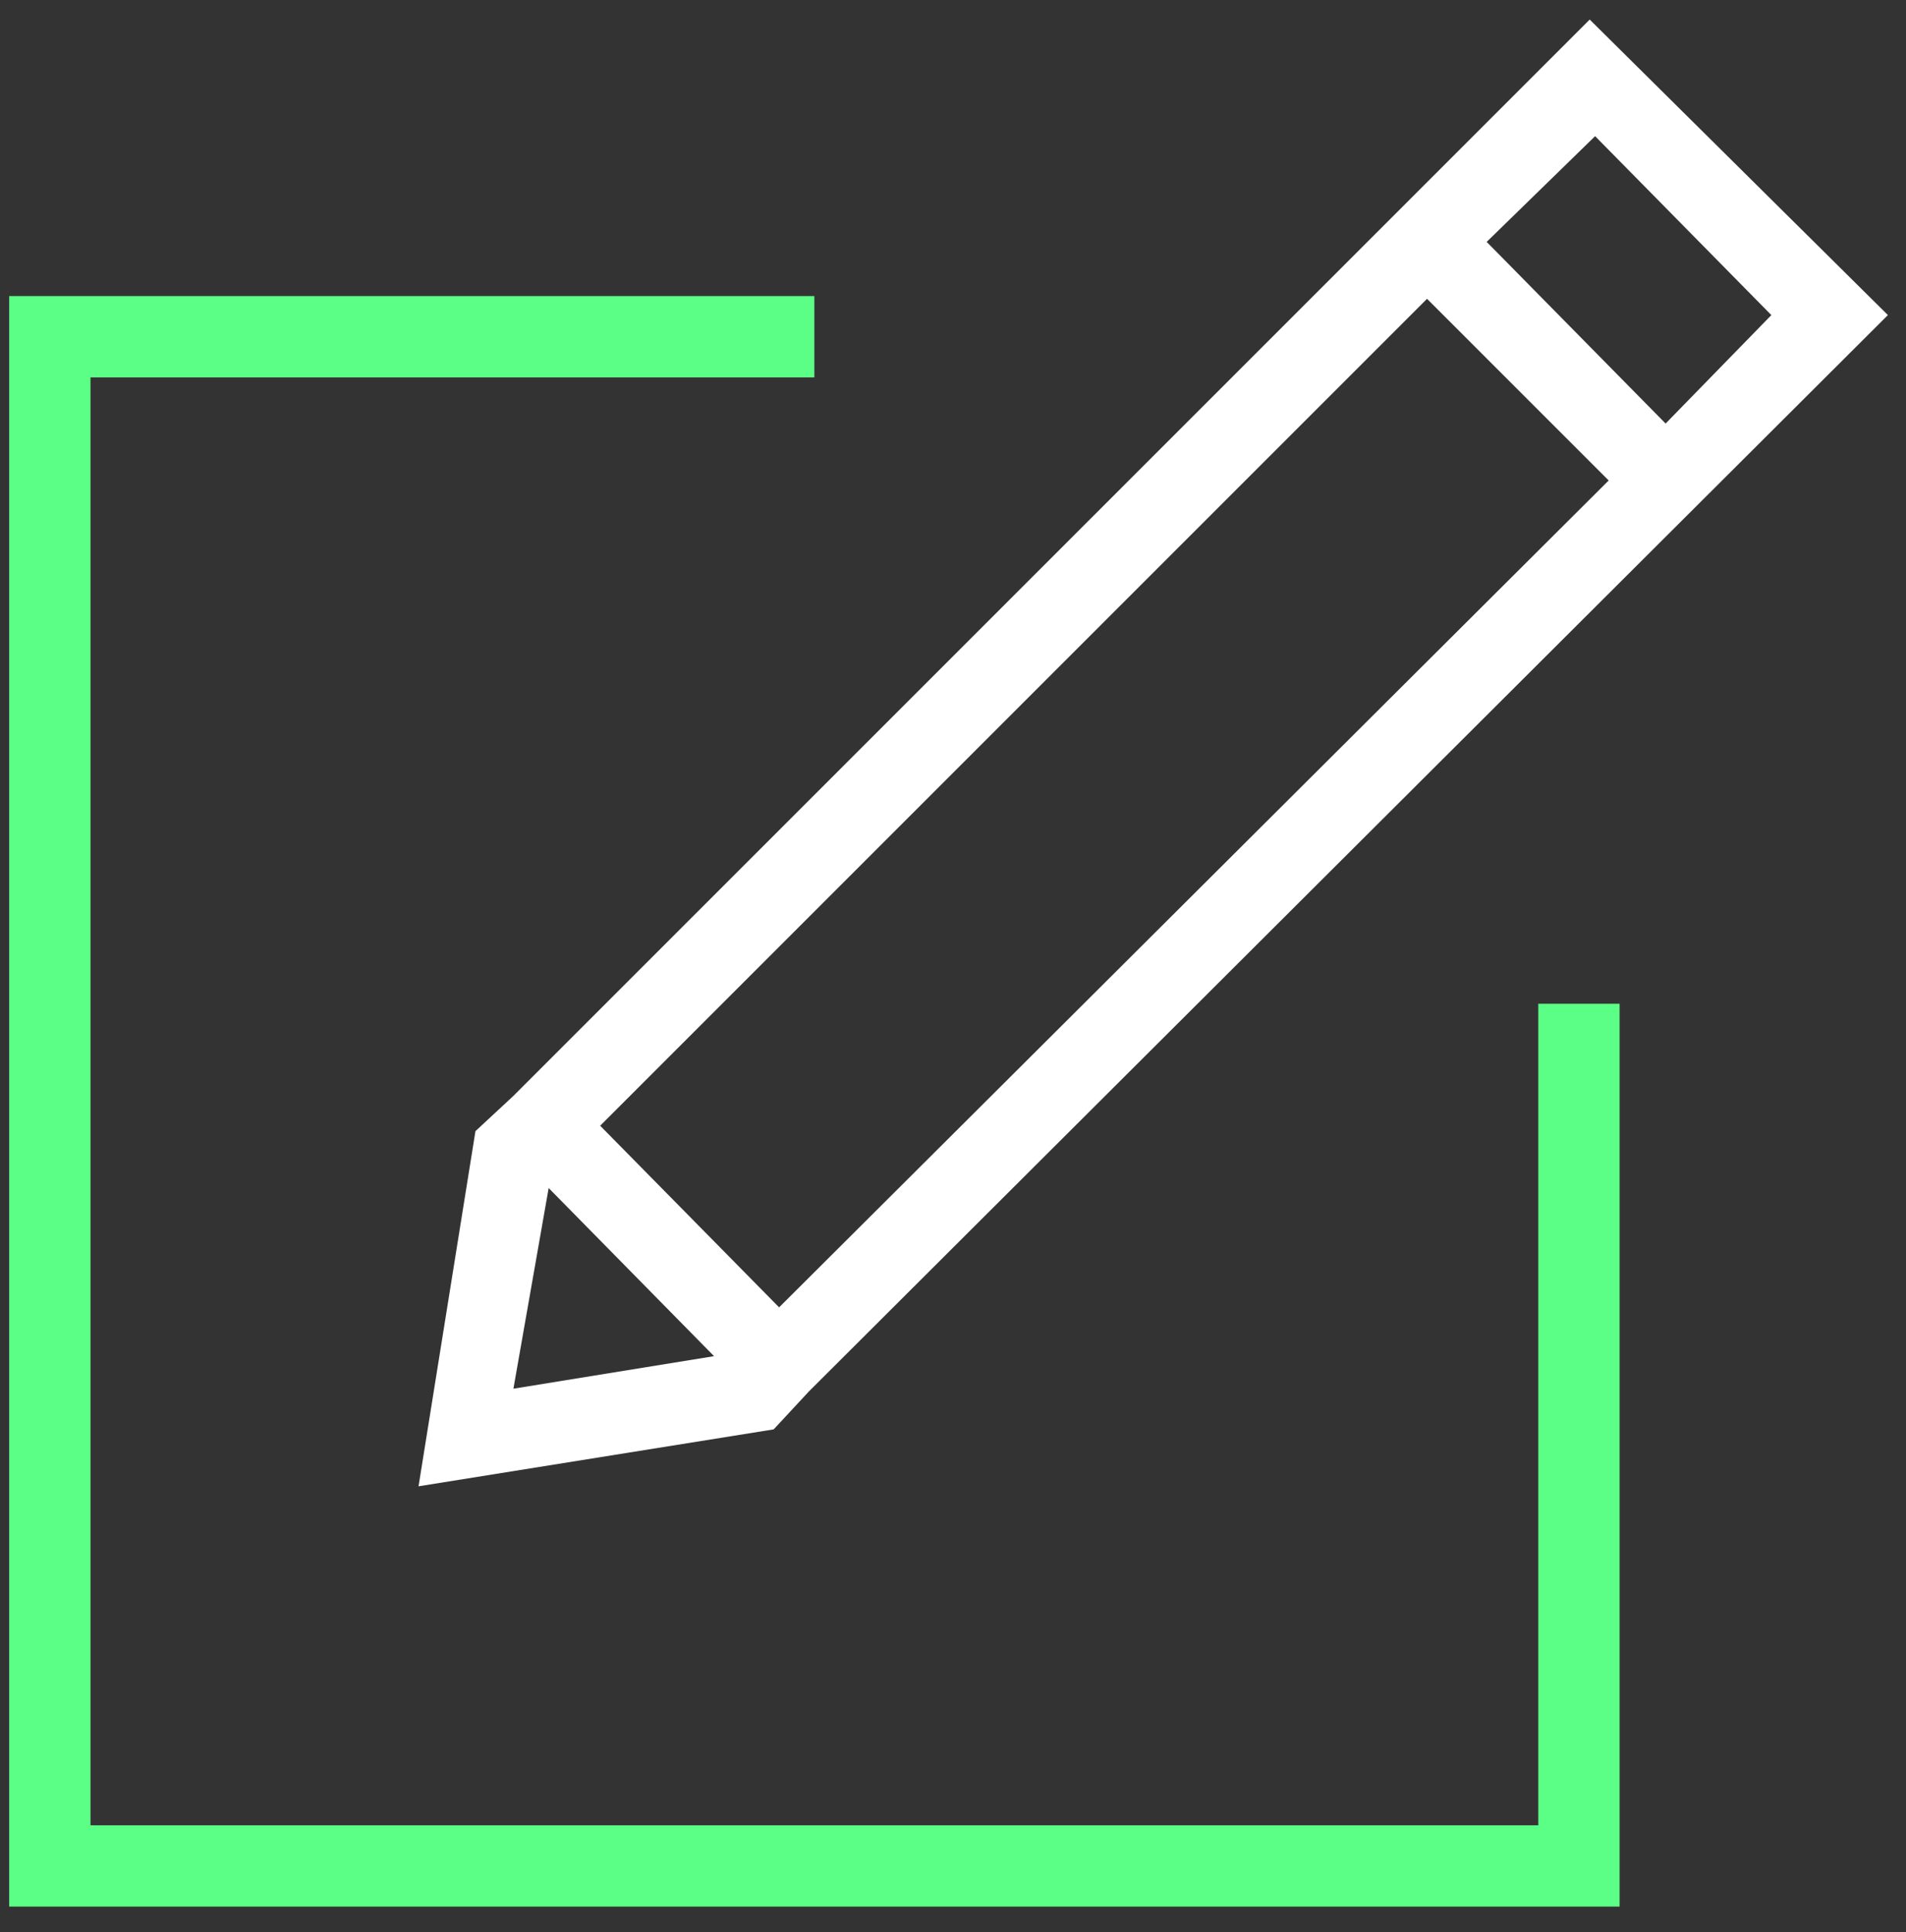
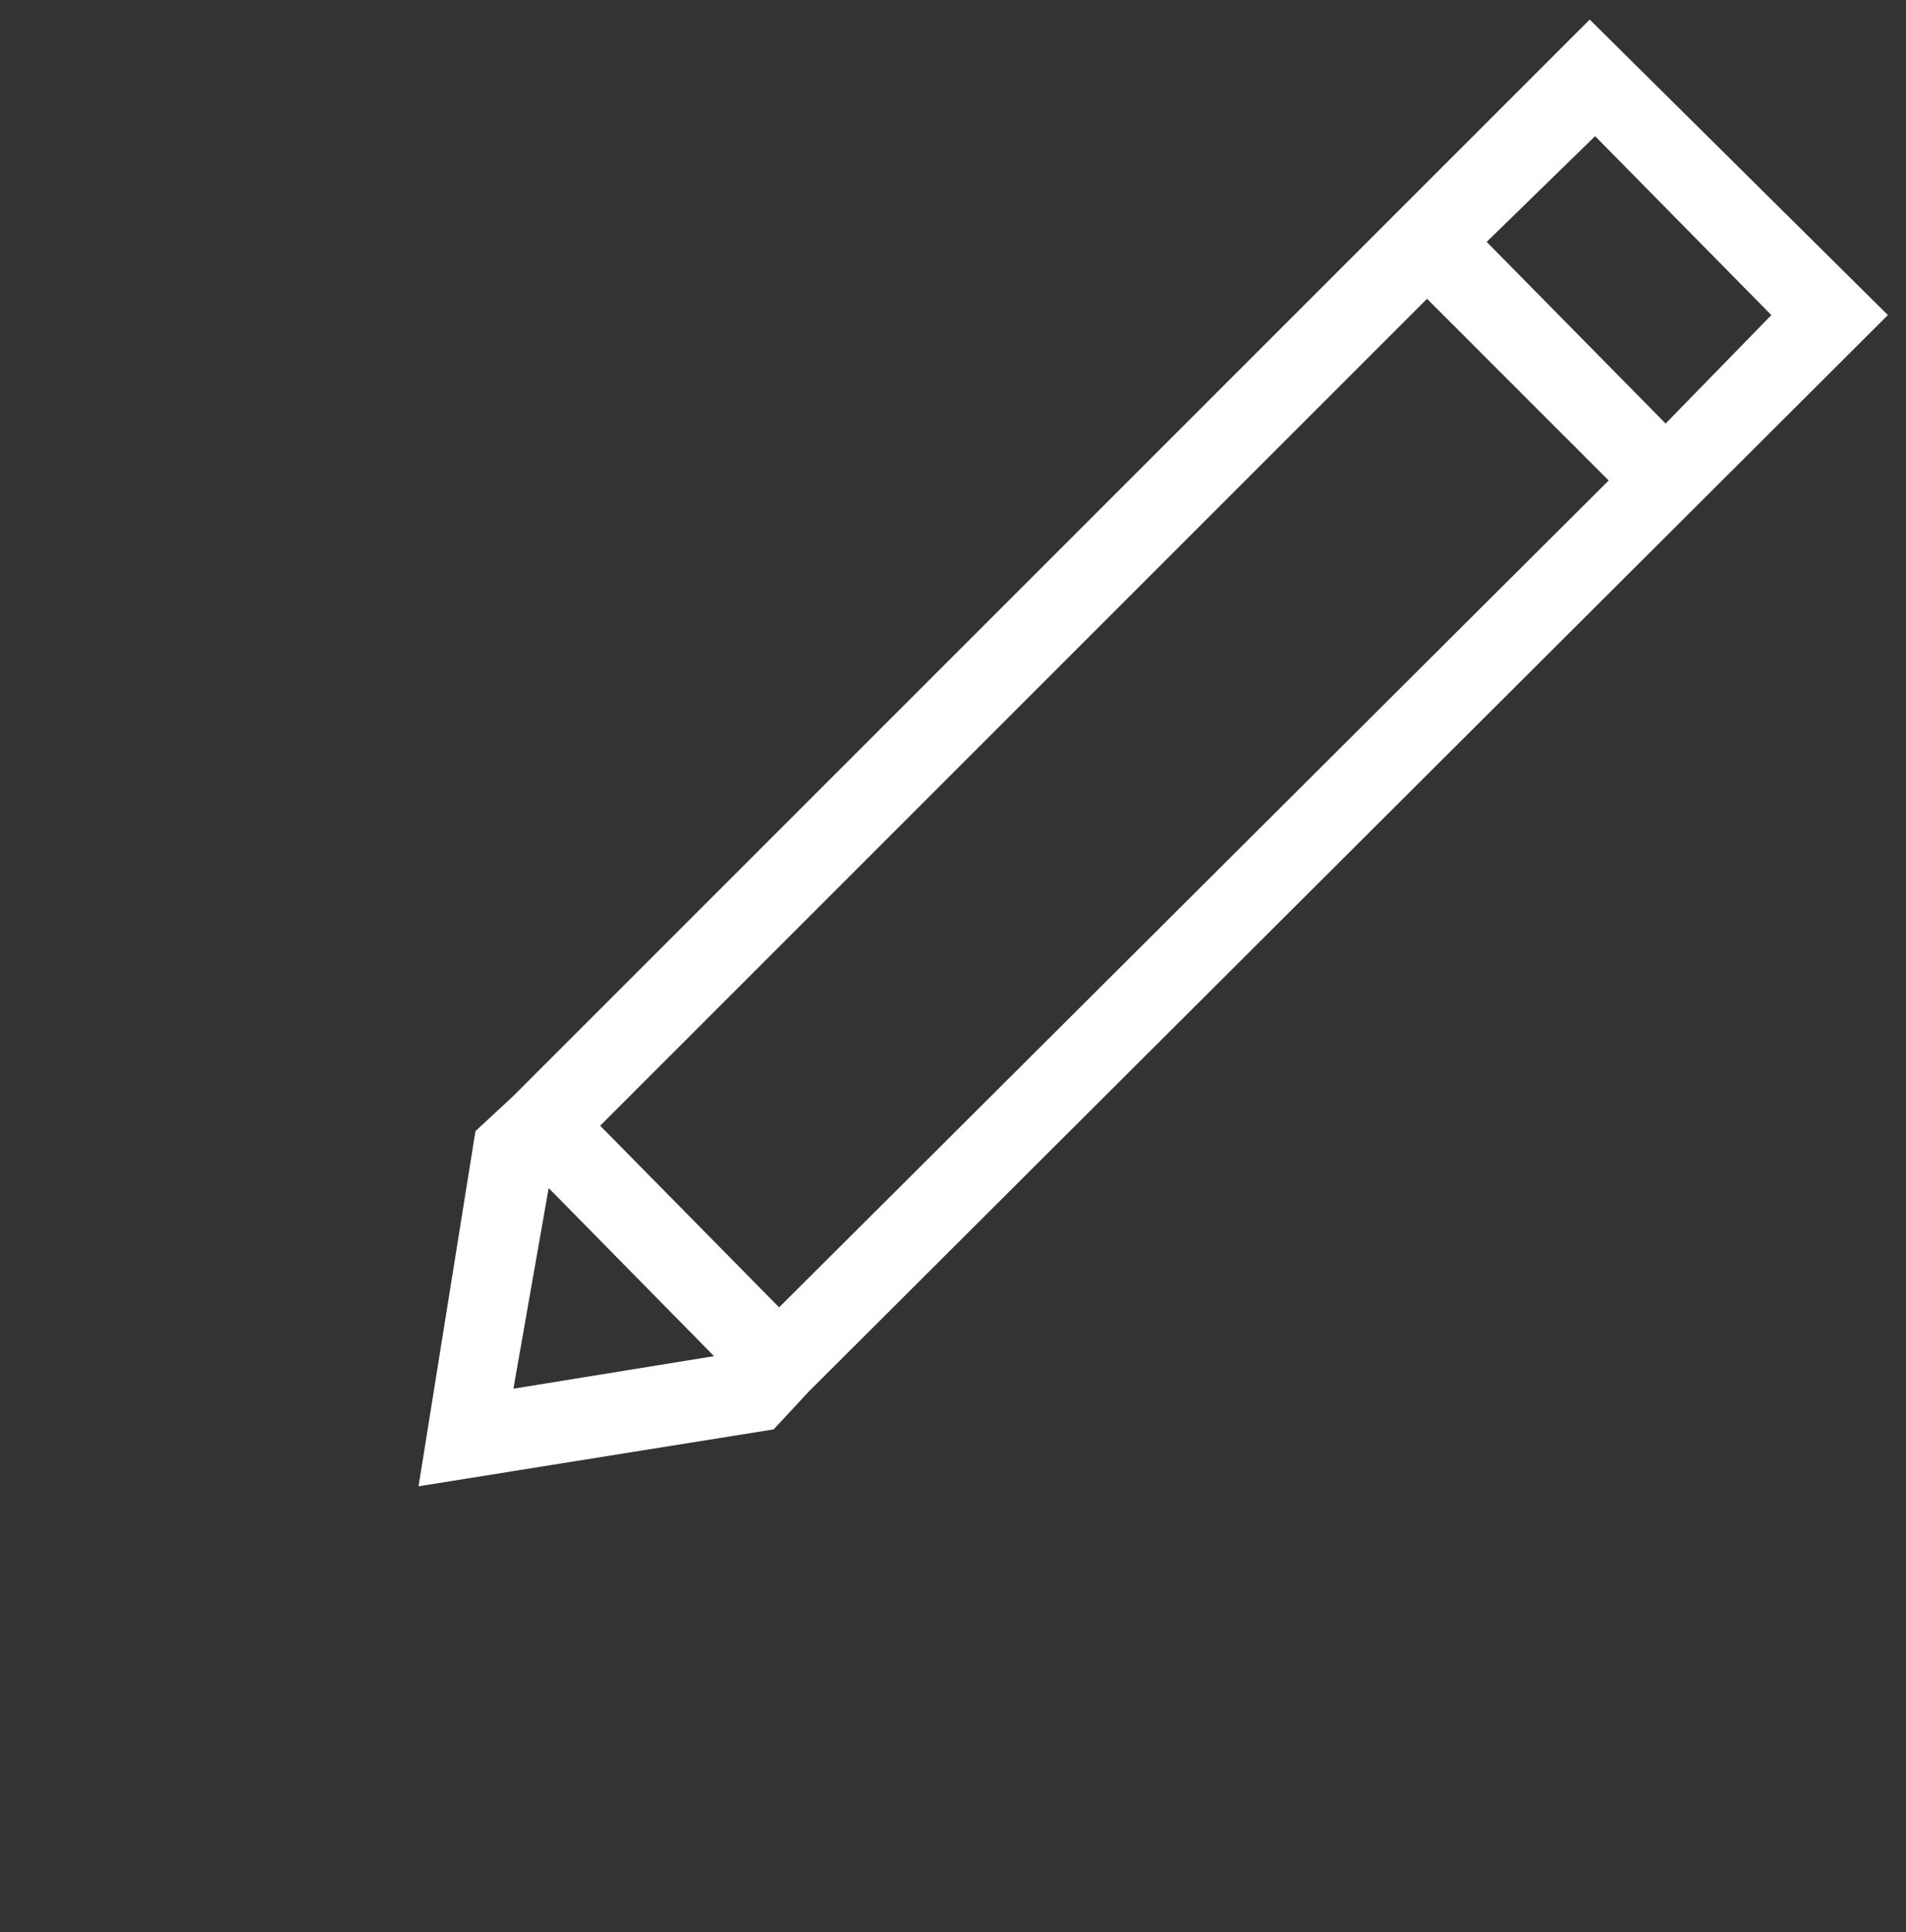
<svg xmlns="http://www.w3.org/2000/svg" width="73" height="74" viewBox="0 0 73 74" fill="none">
  <rect x="0" y="0" width="73" height="74" fill="#333333" stroke="none" />
-   <path fill-rule="evenodd" clip-rule="evenodd" d="M58.916 69.905H3.466V14.455H31.191V11.34H0.351V73.02H62.031V38.442H58.916L58.916 69.905Z" fill="#5CFF85" />
  <path fill-rule="evenodd" clip-rule="evenodd" d="M54.656 11.444L61.613 18.401L29.84 50.07L22.987 43.114L54.656 11.444ZM67.843 12.068L63.793 16.221L56.94 9.264L61.093 5.215L67.843 12.068ZM21.014 45.501L27.348 51.939L19.664 53.185L21.014 45.501ZM18.21 43.321L16.03 56.923L29.632 54.743L30.982 53.289V53.289L72.307 12.067L60.886 0.749L19.664 41.971L18.21 43.321Z" fill="white" />
</svg>